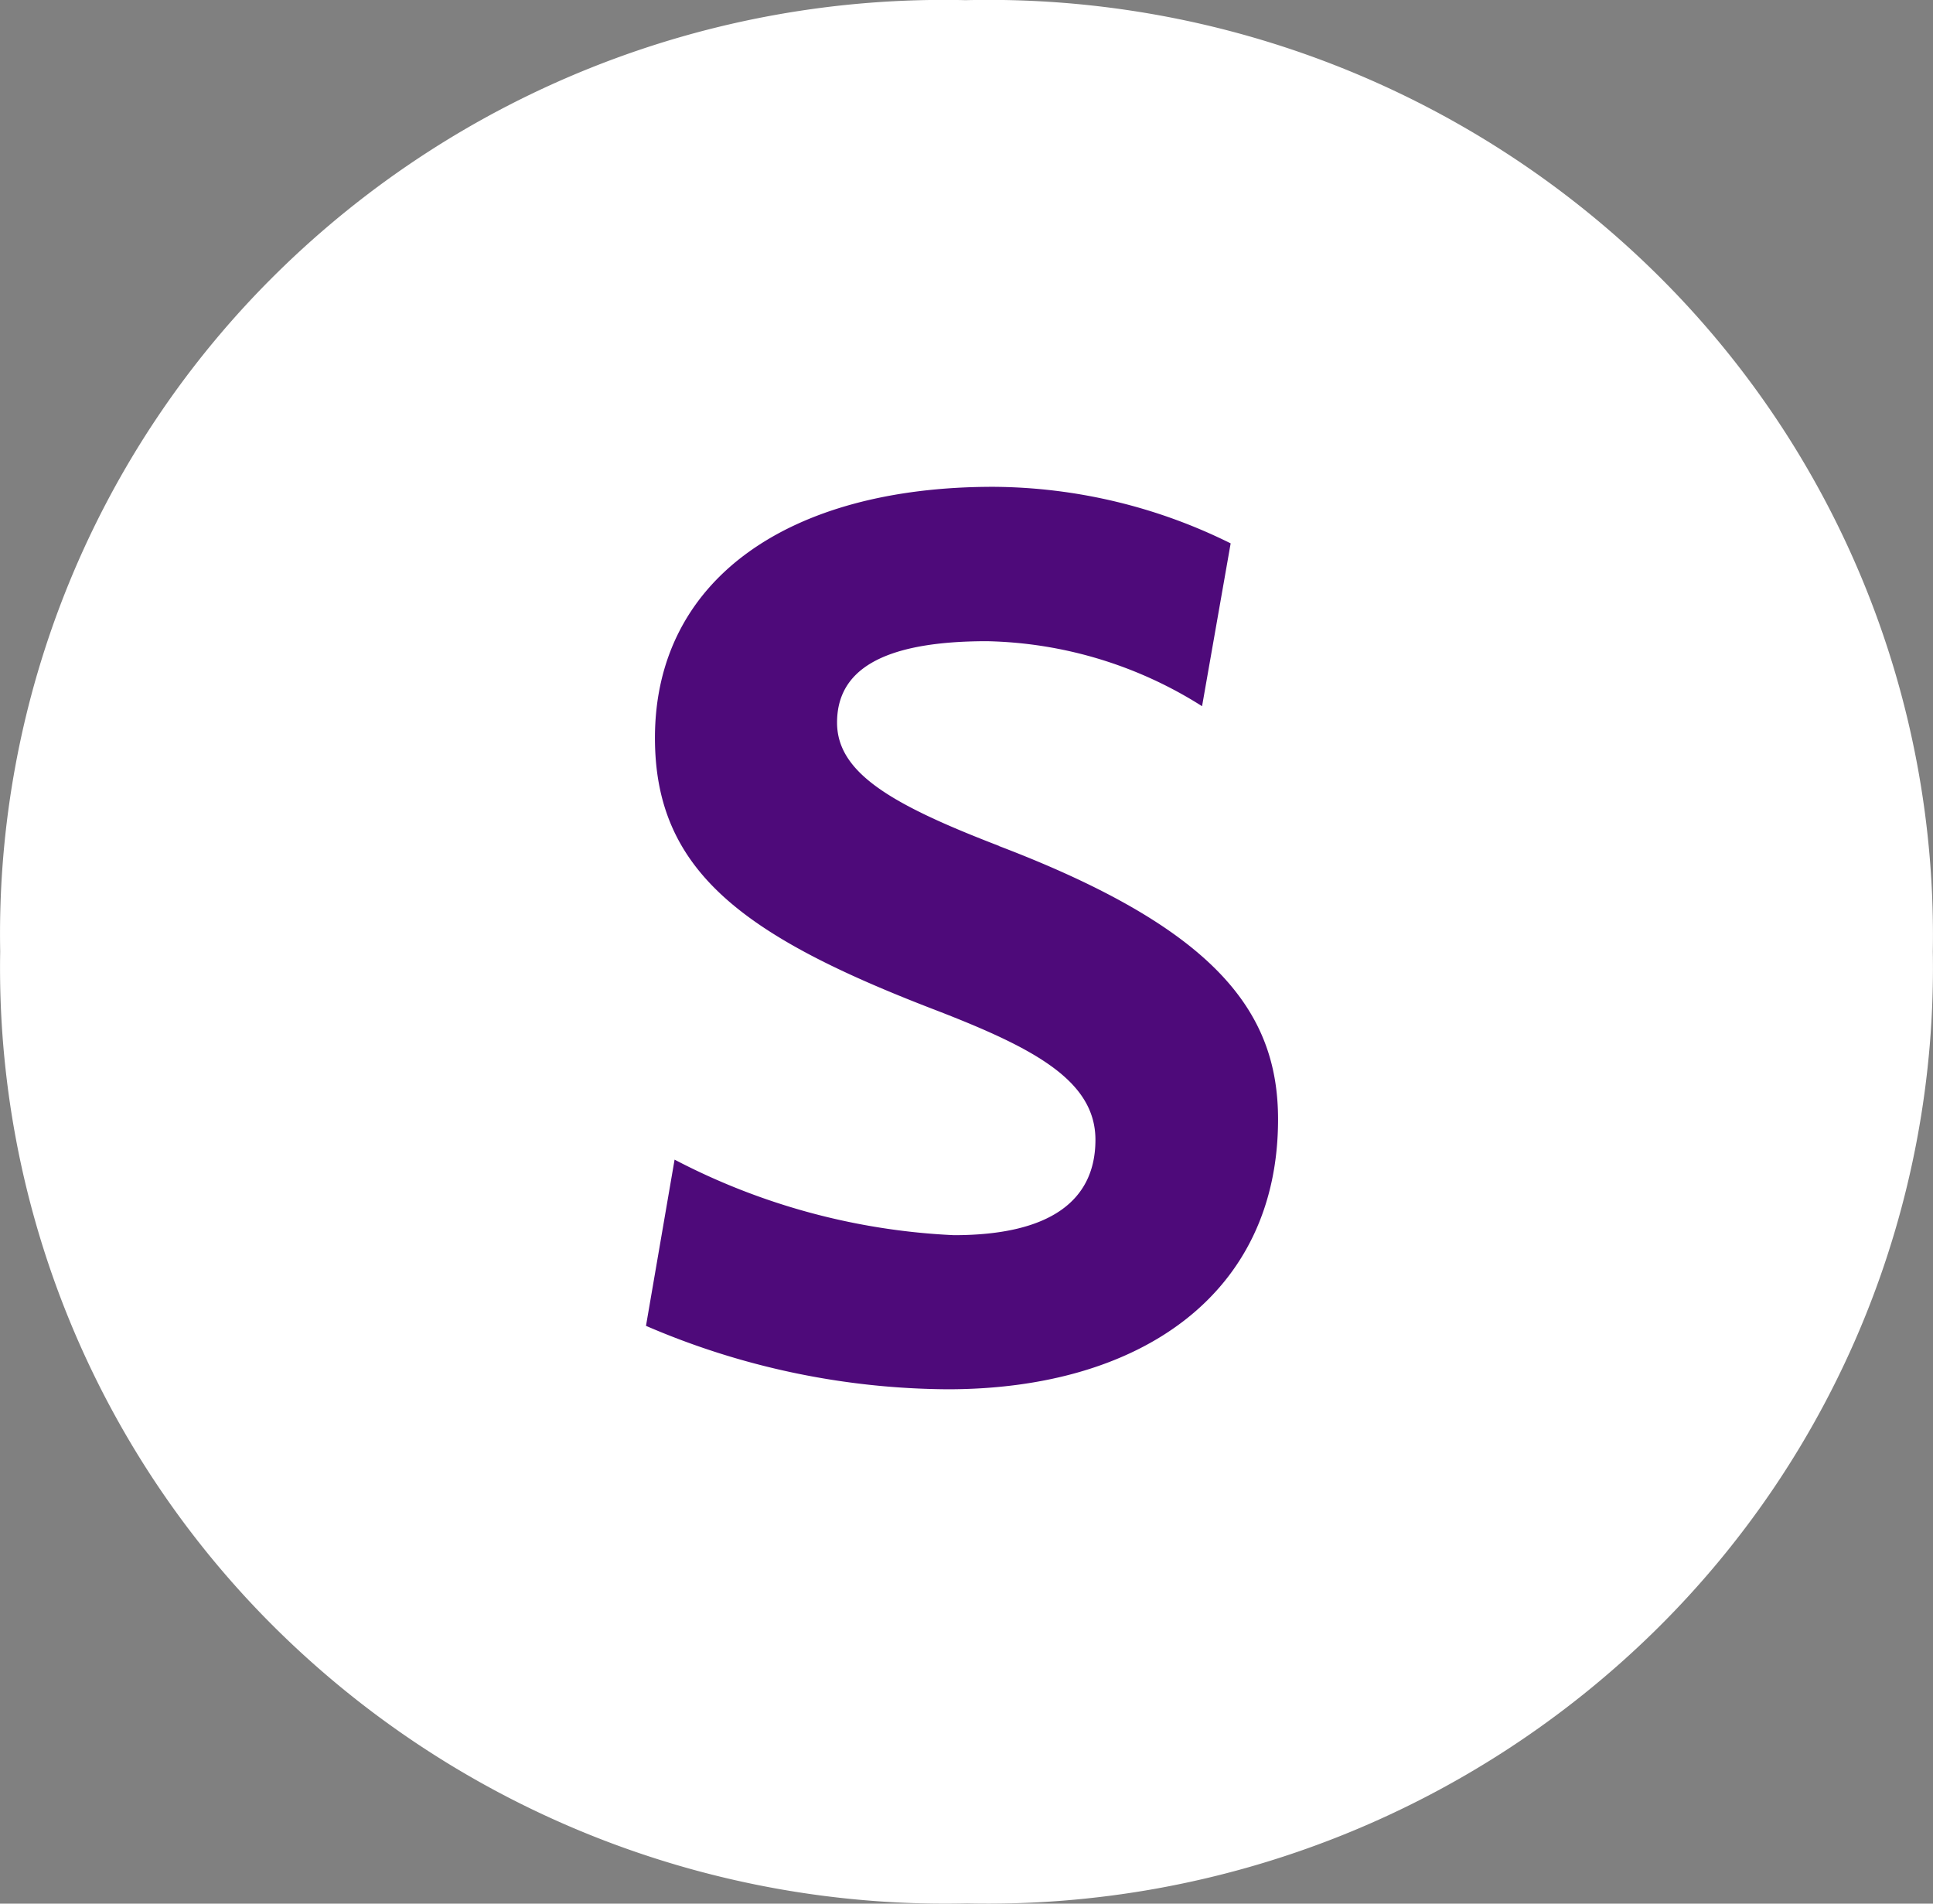
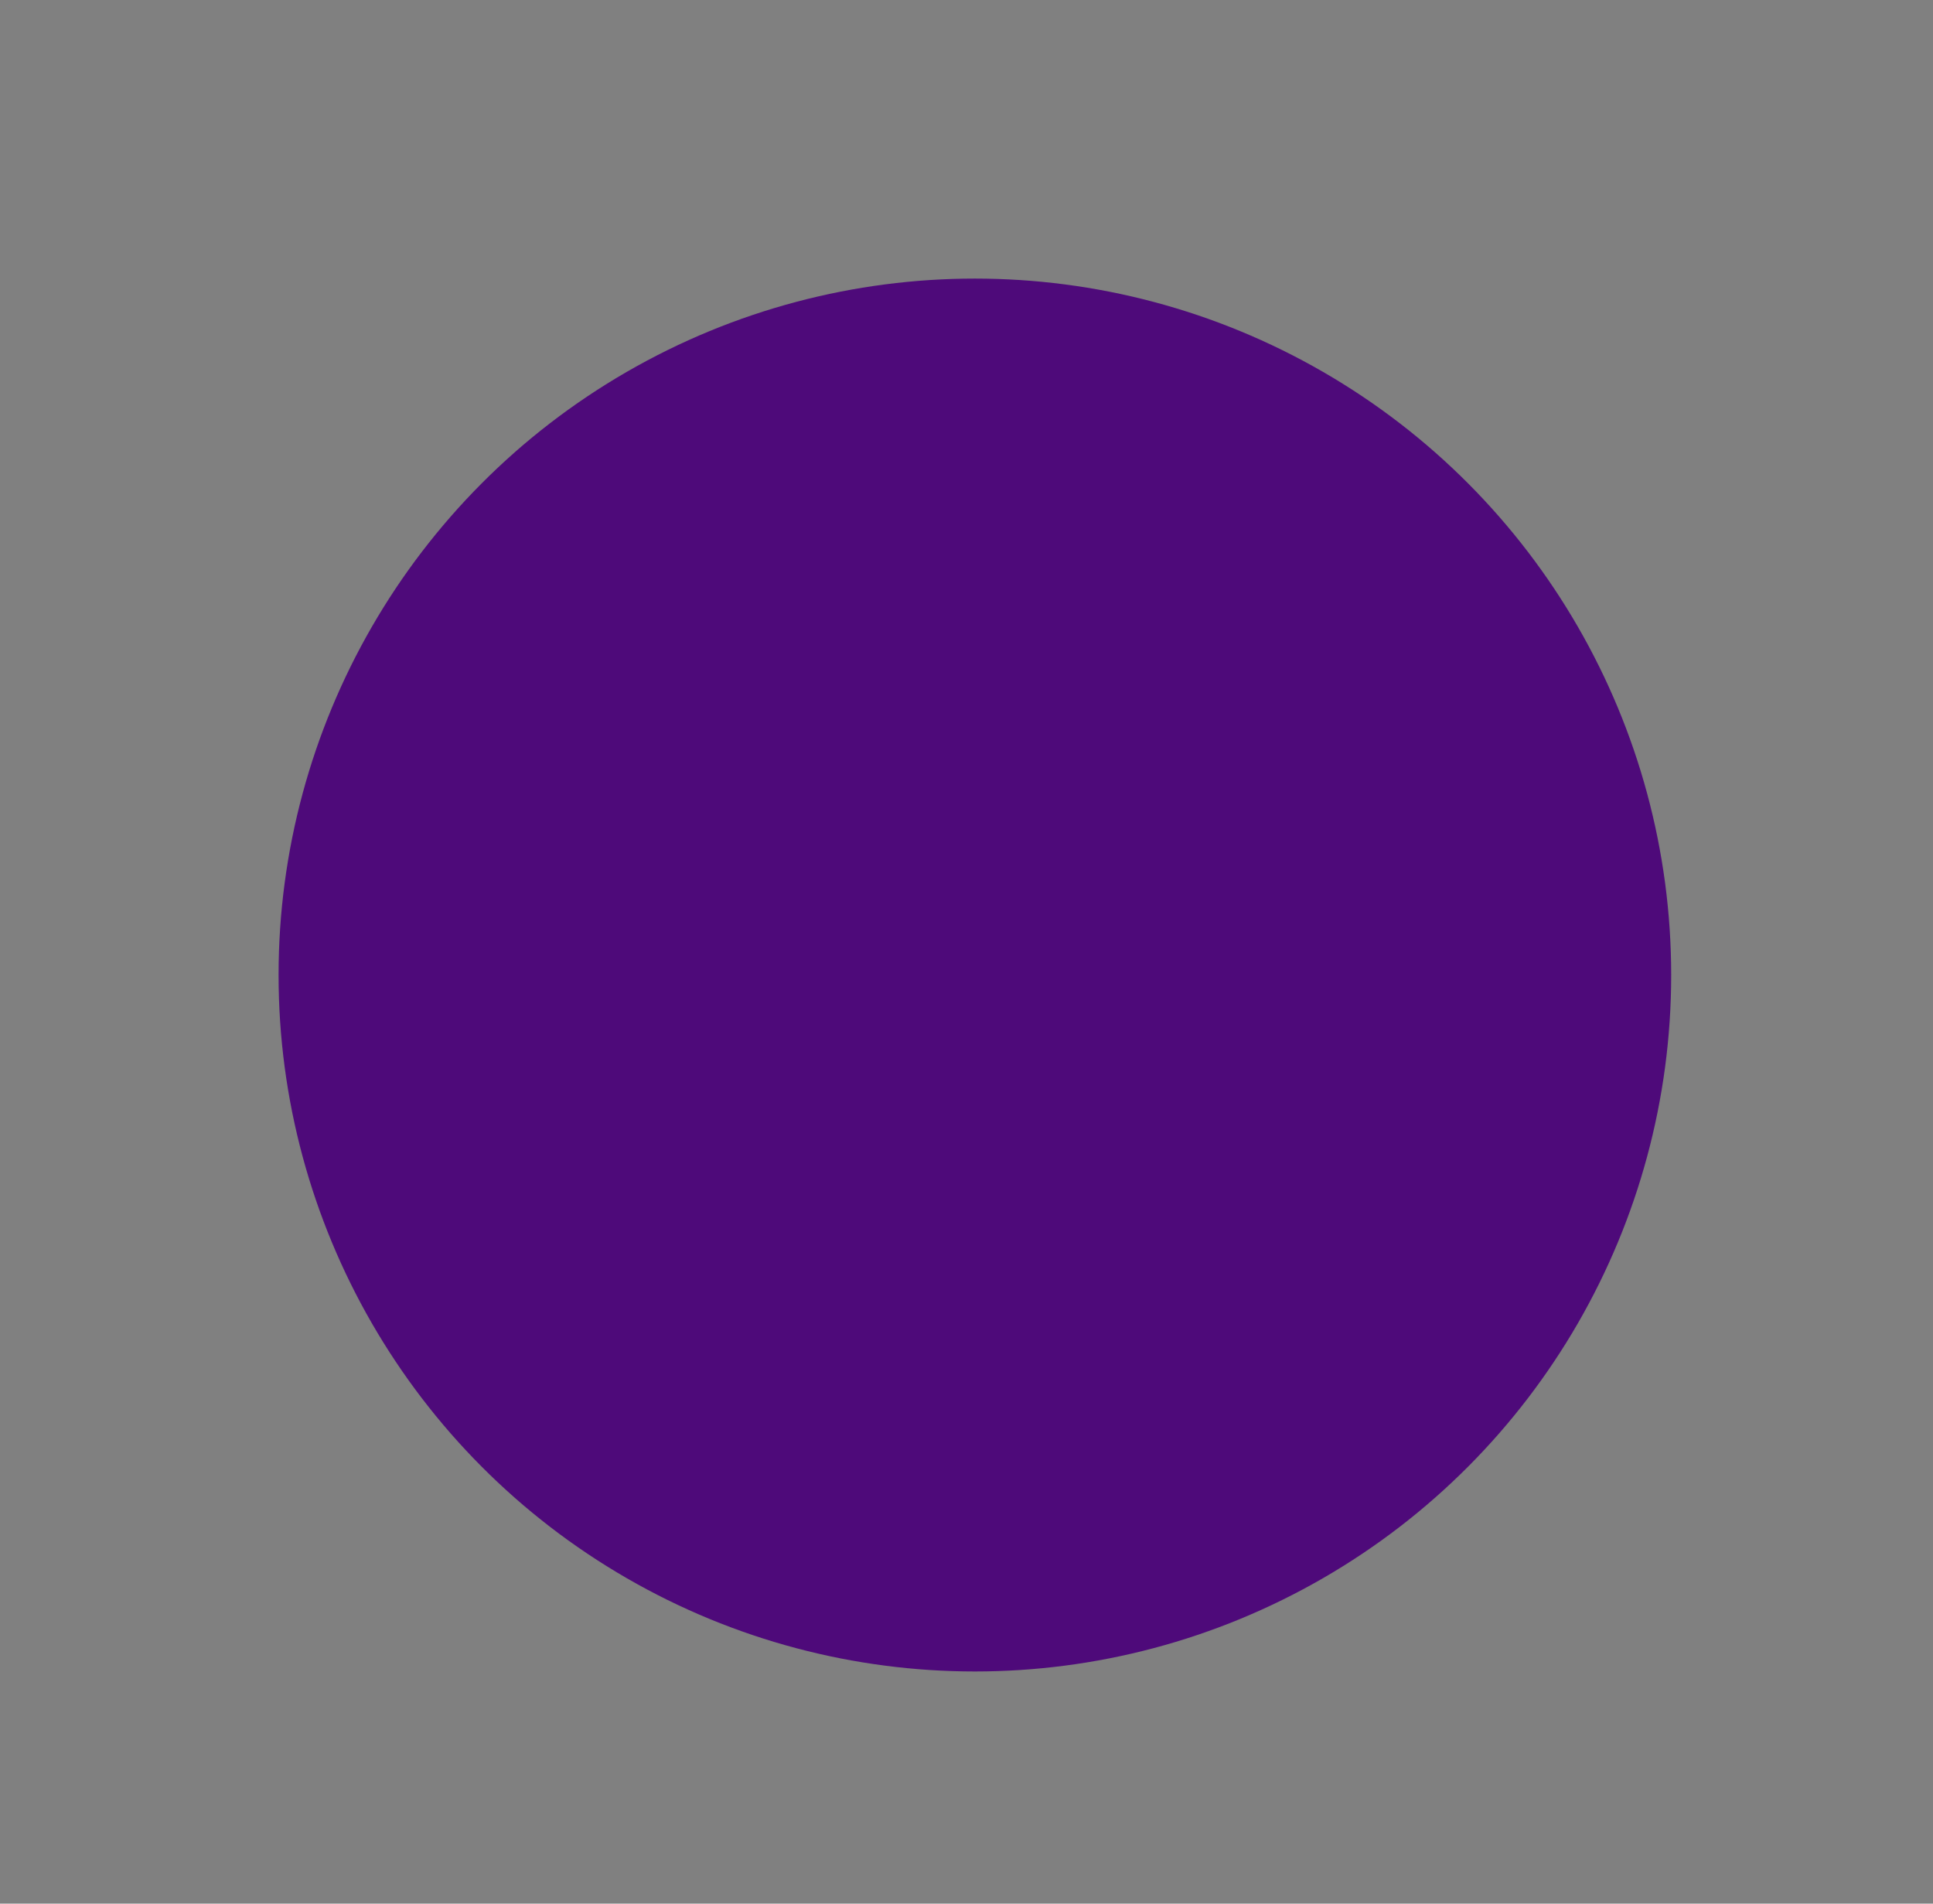
<svg xmlns="http://www.w3.org/2000/svg" width="41.641" height="41" viewBox="0 0 41.641 41">
  <rect x="0" y="0" width="41.641" height="41" fill="#808080" stroke="none" />
  <g id="Group_4194" data-name="Group 4194" transform="translate(-620.999 -2085)">
    <circle id="Ellipse_22" data-name="Ellipse 22" cx="15" cy="15" r="15" transform="translate(627 2091)" fill="#4e0a7a" />
-     <path id="Shape" d="M21.8,0A20.489,20.489,0,0,1,36.62,5.864a19.993,19.993,0,0,1,5.985,14.624,20.011,20.011,0,0,1-5.984,14.631A20.508,20.508,0,0,1,21.8,40.992,20.508,20.508,0,0,1,6.963,35.125,20.011,20.011,0,0,1,.972,20.488,19.974,19.974,0,0,1,6.938,5.872,20.47,20.47,0,0,1,21.742,0m.747,18.216C20.192,17.332,19,16.649,19,15.56s.9-1.753,3.231-1.753a8.986,8.986,0,0,1,4.632,1.4l.616-3.507a11.619,11.619,0,0,0-5.118-1.218c-4.427,0-7.284,2.012-7.284,5.408,0,2.842,1.868,4.245,5.921,5.814,2.167.831,3.568,1.532,3.568,2.842S23.591,26.6,21.518,26.6A14.4,14.4,0,0,1,15.5,24.973l-.616,3.58a16.625,16.625,0,0,0,6.5,1.366c4.147,0,7.116-2.049,7.116-5.814,0-2.307-1.326-4.1-6.014-5.887" transform="translate(620.031 2085.003)" fill="#fff" />
  </g>
</svg>